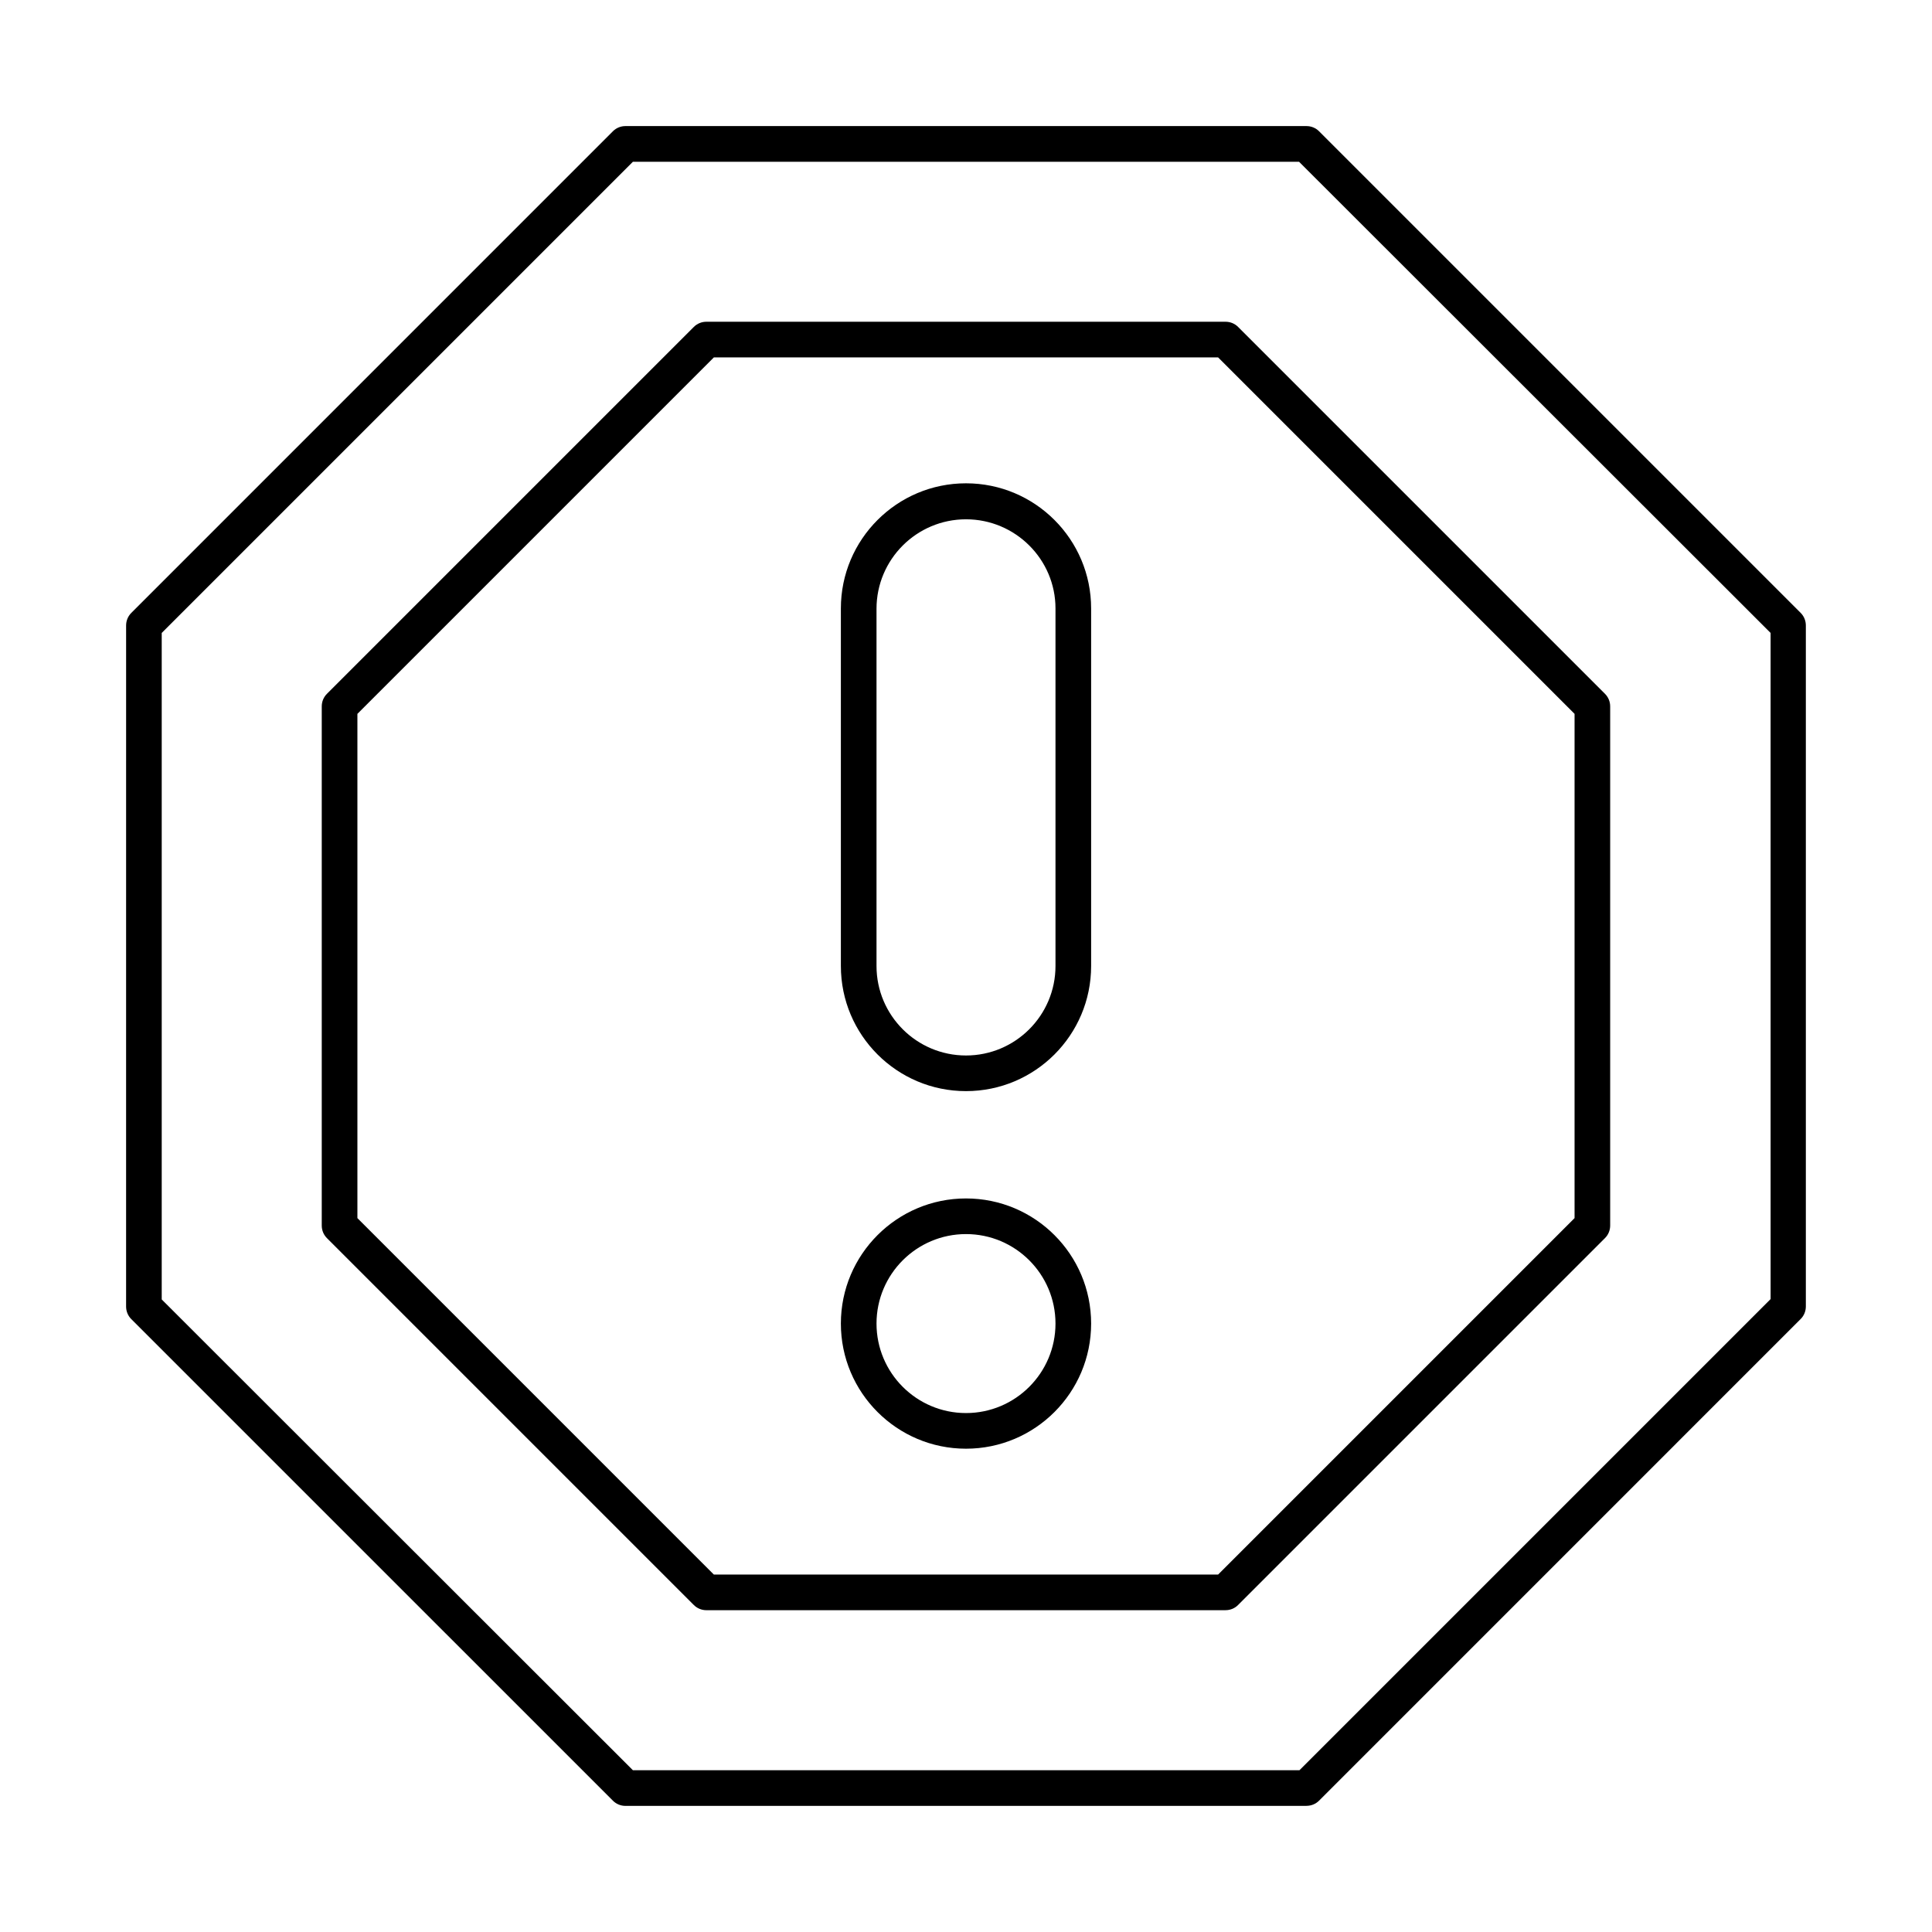
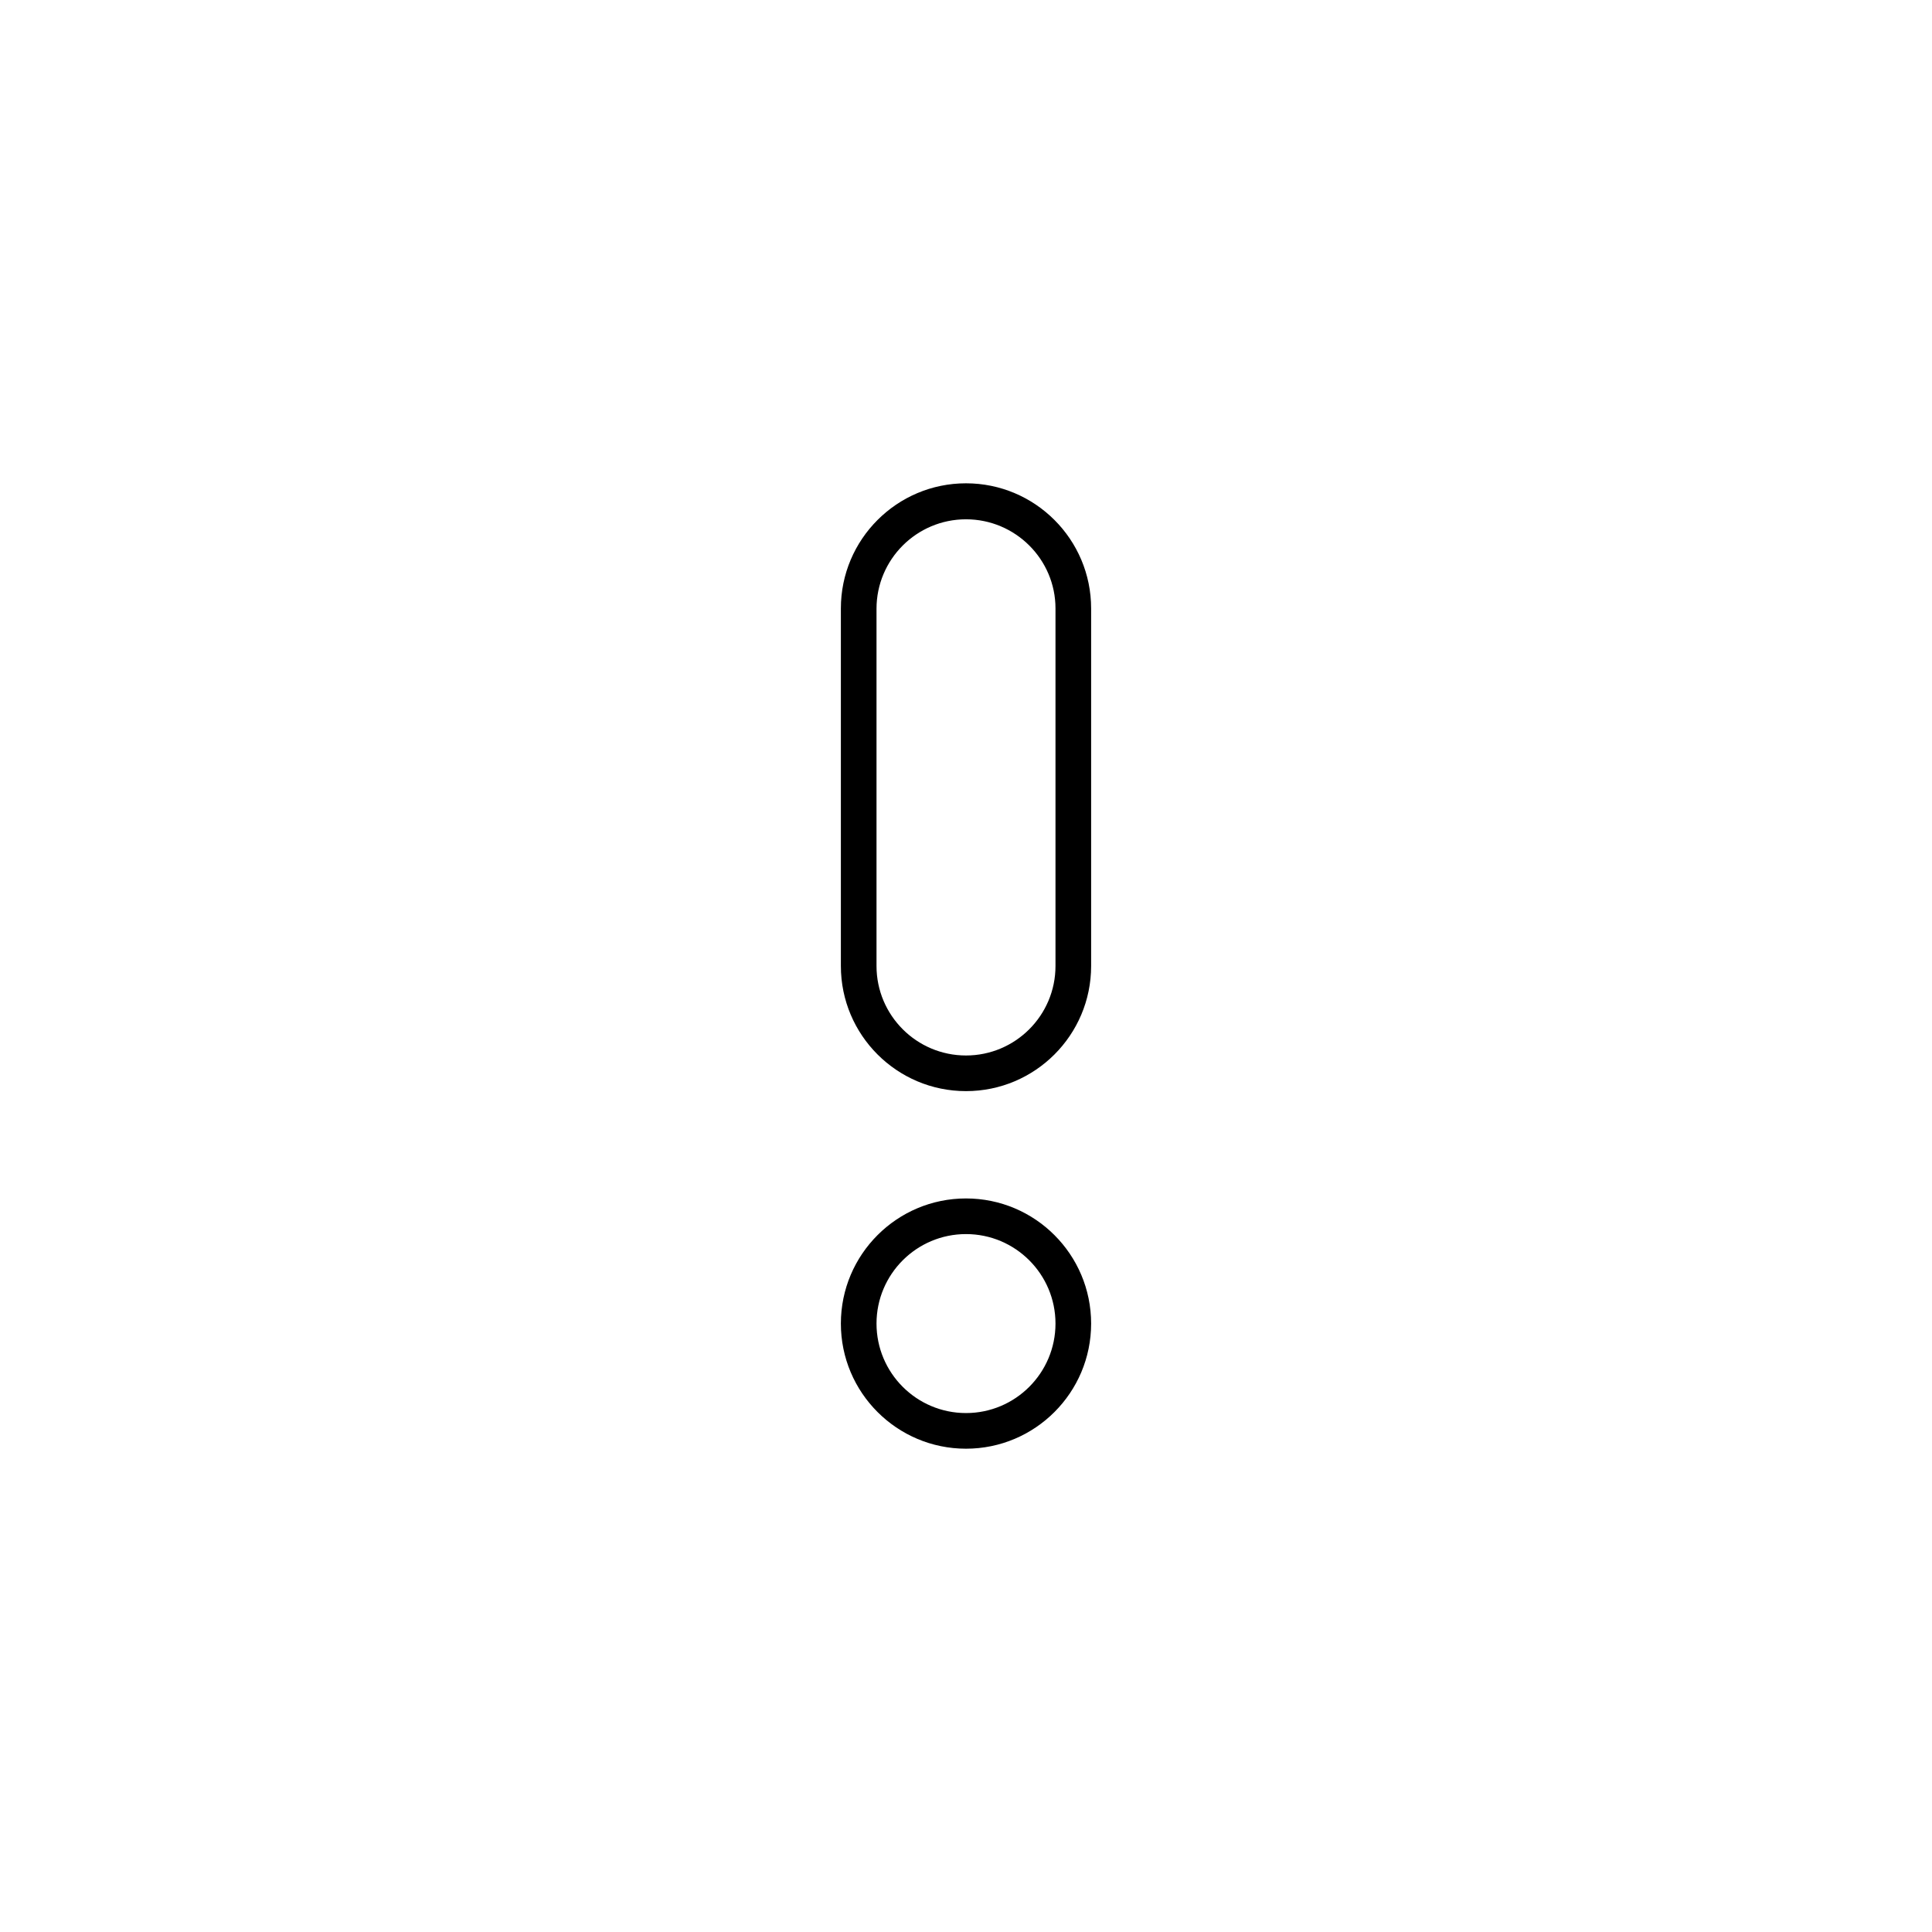
<svg xmlns="http://www.w3.org/2000/svg" fill="#000000" width="800px" height="800px" version="1.1" viewBox="144 144 512 512">
  <g>
-     <path d="m490.23 622.58h-180.46c-1.277 0-2.461-0.492-3.344-1.379l-127.63-127.62c-0.887-0.887-1.379-2.066-1.379-3.344l0.004-180.47c0-1.277 0.492-2.461 1.379-3.344l127.62-127.63c0.887-0.887 2.066-1.379 3.344-1.379h180.46c1.277 0 2.461 0.492 3.344 1.379l127.62 127.62c0.887 0.887 1.379 2.066 1.379 3.344v180.46c0 1.277-0.492 2.461-1.379 3.344l-127.62 127.63c-0.887 0.887-2.066 1.375-3.348 1.375zm-178.5-9.445h176.63l124.87-124.87-0.004-176.53-124.97-124.87h-176.53l-124.87 124.87v176.63z" />
-     <path d="m468.78 570.72h-137.57c-1.277 0-2.461-0.492-3.344-1.379l-97.219-97.219c-0.887-0.887-1.379-2.066-1.379-3.344v-137.57c0-1.277 0.492-2.461 1.379-3.344l97.219-97.219c0.887-0.887 2.066-1.379 3.344-1.379h137.56c1.277 0 2.461 0.492 3.344 1.379l97.219 97.219c0.887 0.887 1.379 2.066 1.379 3.344v137.56c0 1.277-0.492 2.461-1.379 3.344l-97.219 97.219c-0.879 0.891-2.062 1.383-3.34 1.383zm-135.6-9.445h133.63l94.465-94.465v-133.63l-94.465-94.465h-133.63l-94.465 94.465v133.63z" />
    <path d="m400 433.16c-18.301 0-33.16-14.859-33.16-33.16v-94.758c0-18.301 14.859-33.16 33.16-33.16s33.16 14.859 33.16 33.16v94.758c0 18.301-14.859 33.16-33.16 33.16zm0-151.54c-13.086 0-23.715 10.629-23.715 23.715v94.664c0 13.086 10.629 23.715 23.715 23.715s23.715-10.629 23.715-23.715v-94.758c0-12.992-10.629-23.621-23.715-23.621z" />
    <path d="m400 527.92c-18.301 0-33.16-14.859-33.16-33.16 0-18.301 14.859-33.16 33.16-33.16s33.16 14.859 33.16 33.16c0 18.301-14.859 33.16-33.16 33.16zm0-56.875c-13.086 0-23.715 10.629-23.715 23.715 0 13.086 10.629 23.715 23.715 23.715s23.715-10.629 23.715-23.715c0-13.086-10.629-23.715-23.715-23.715z" />
  </g>
</svg>